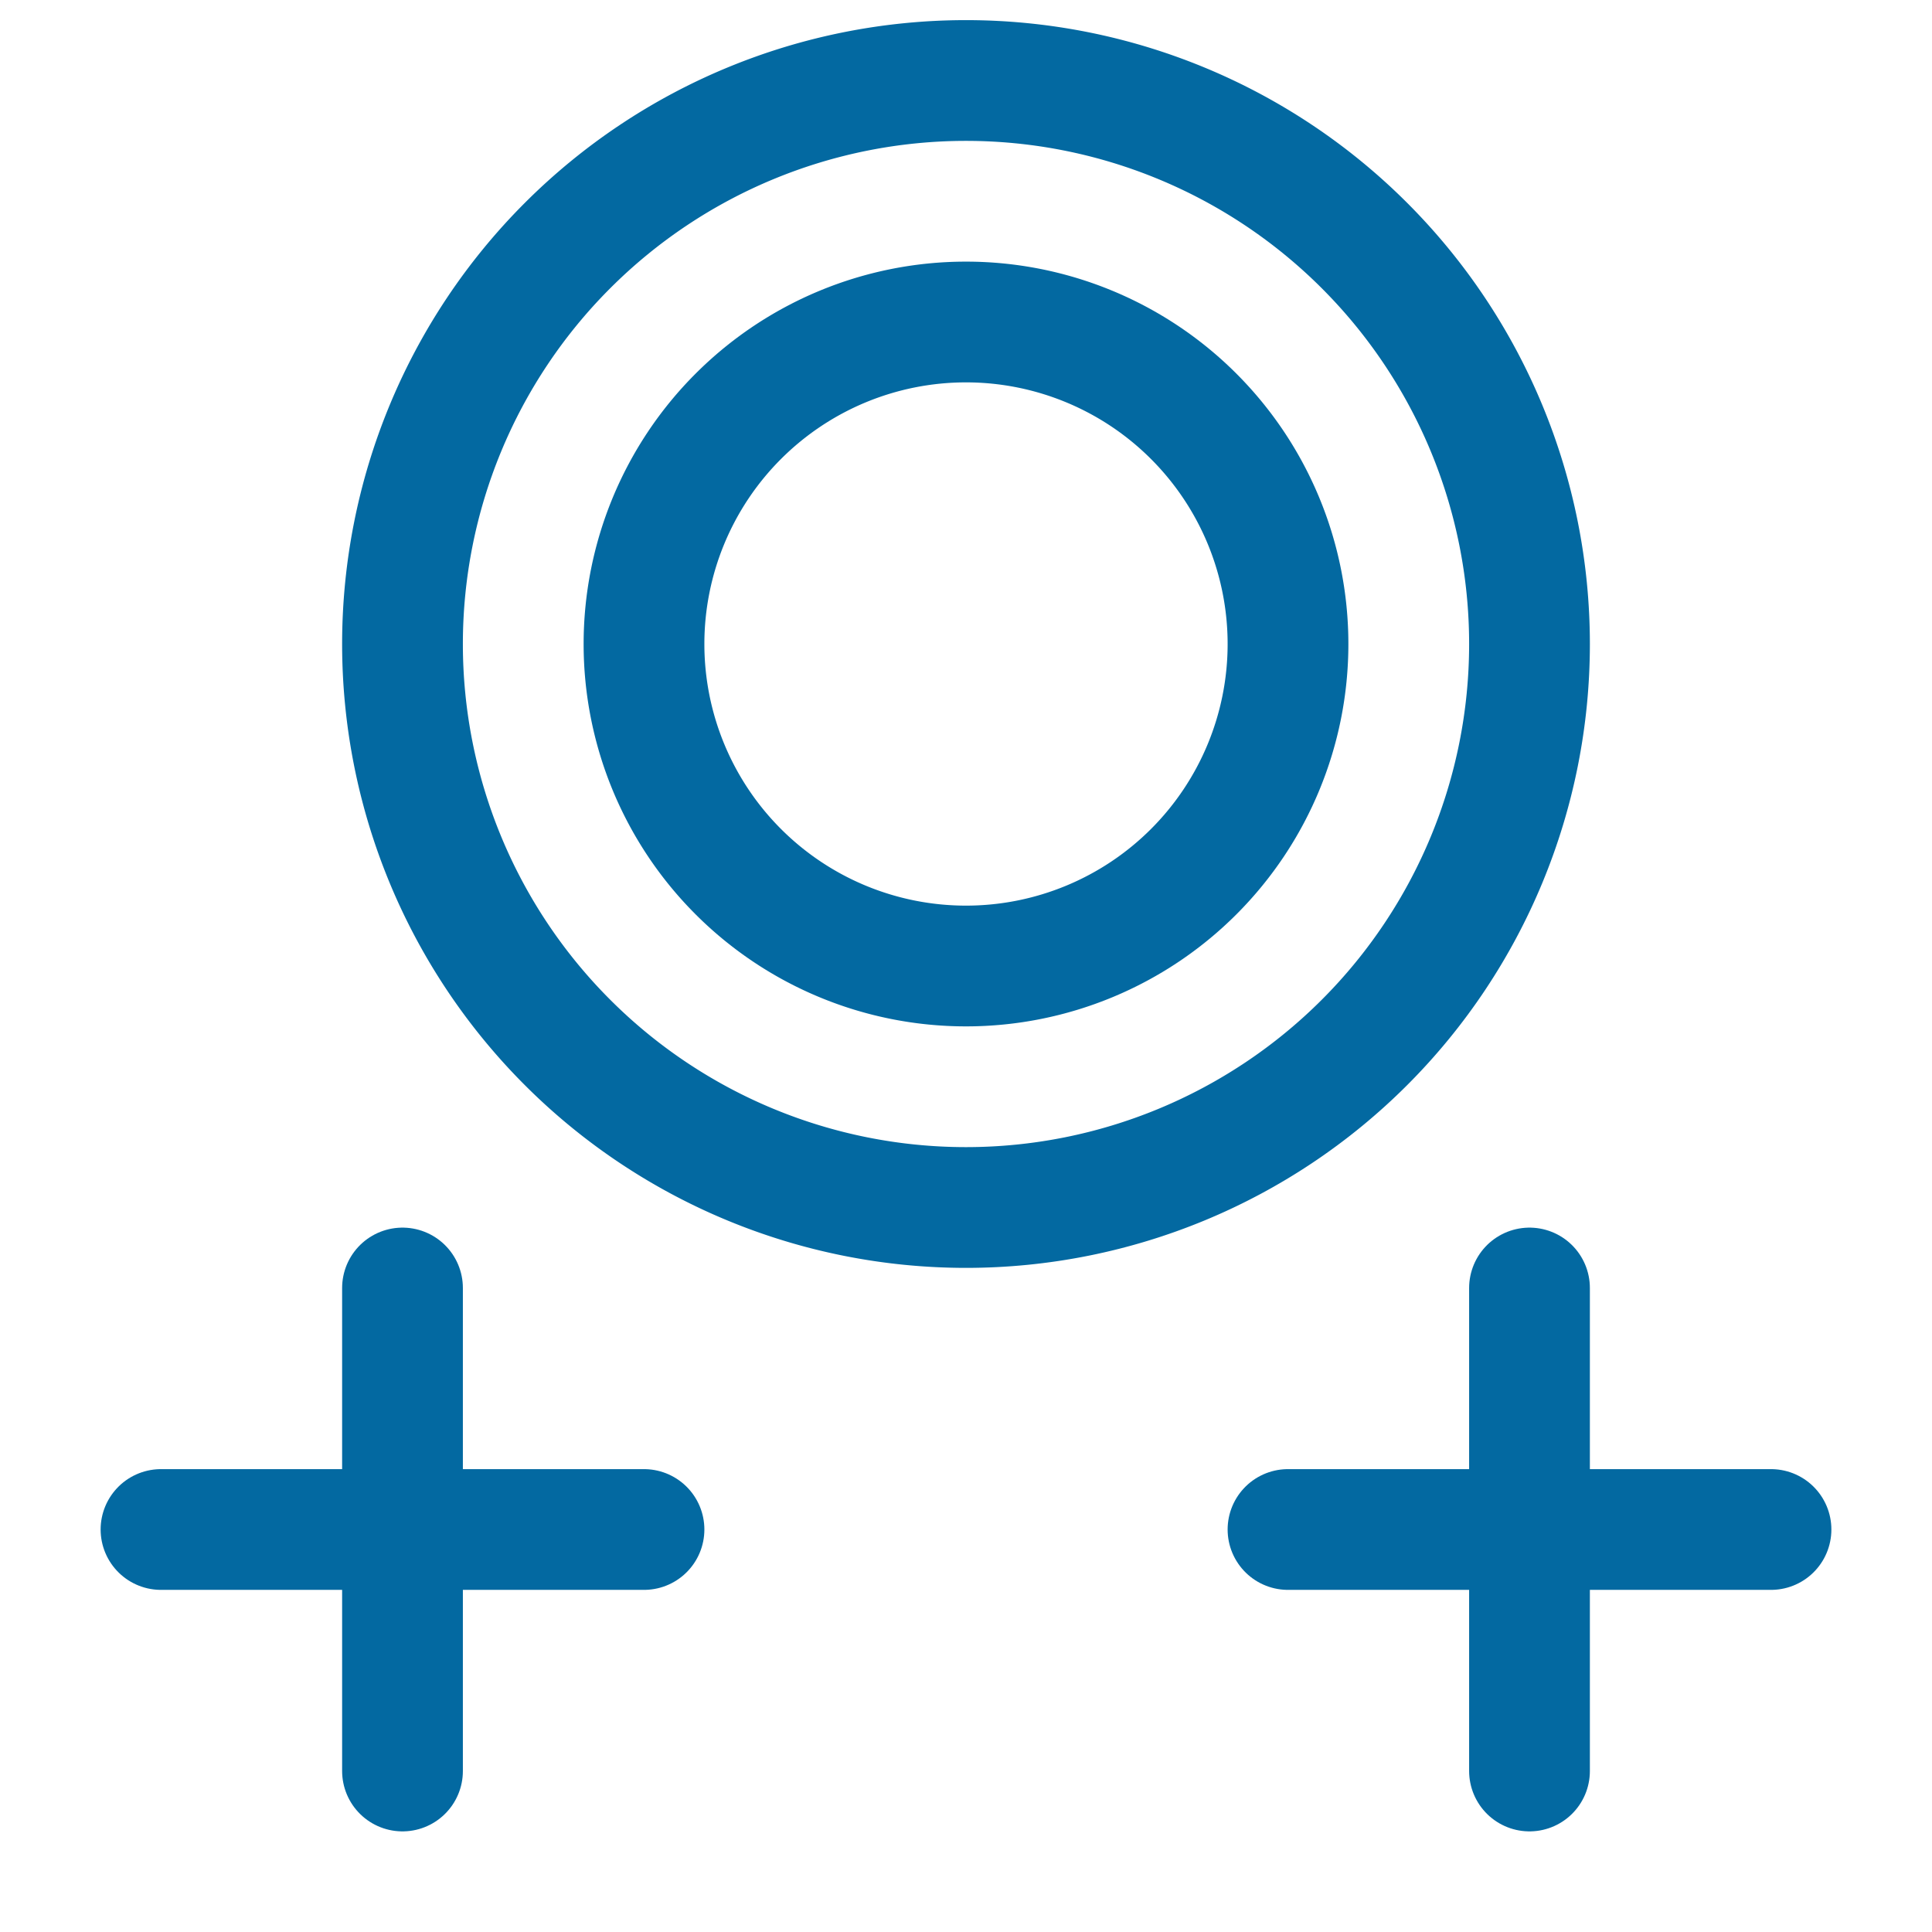
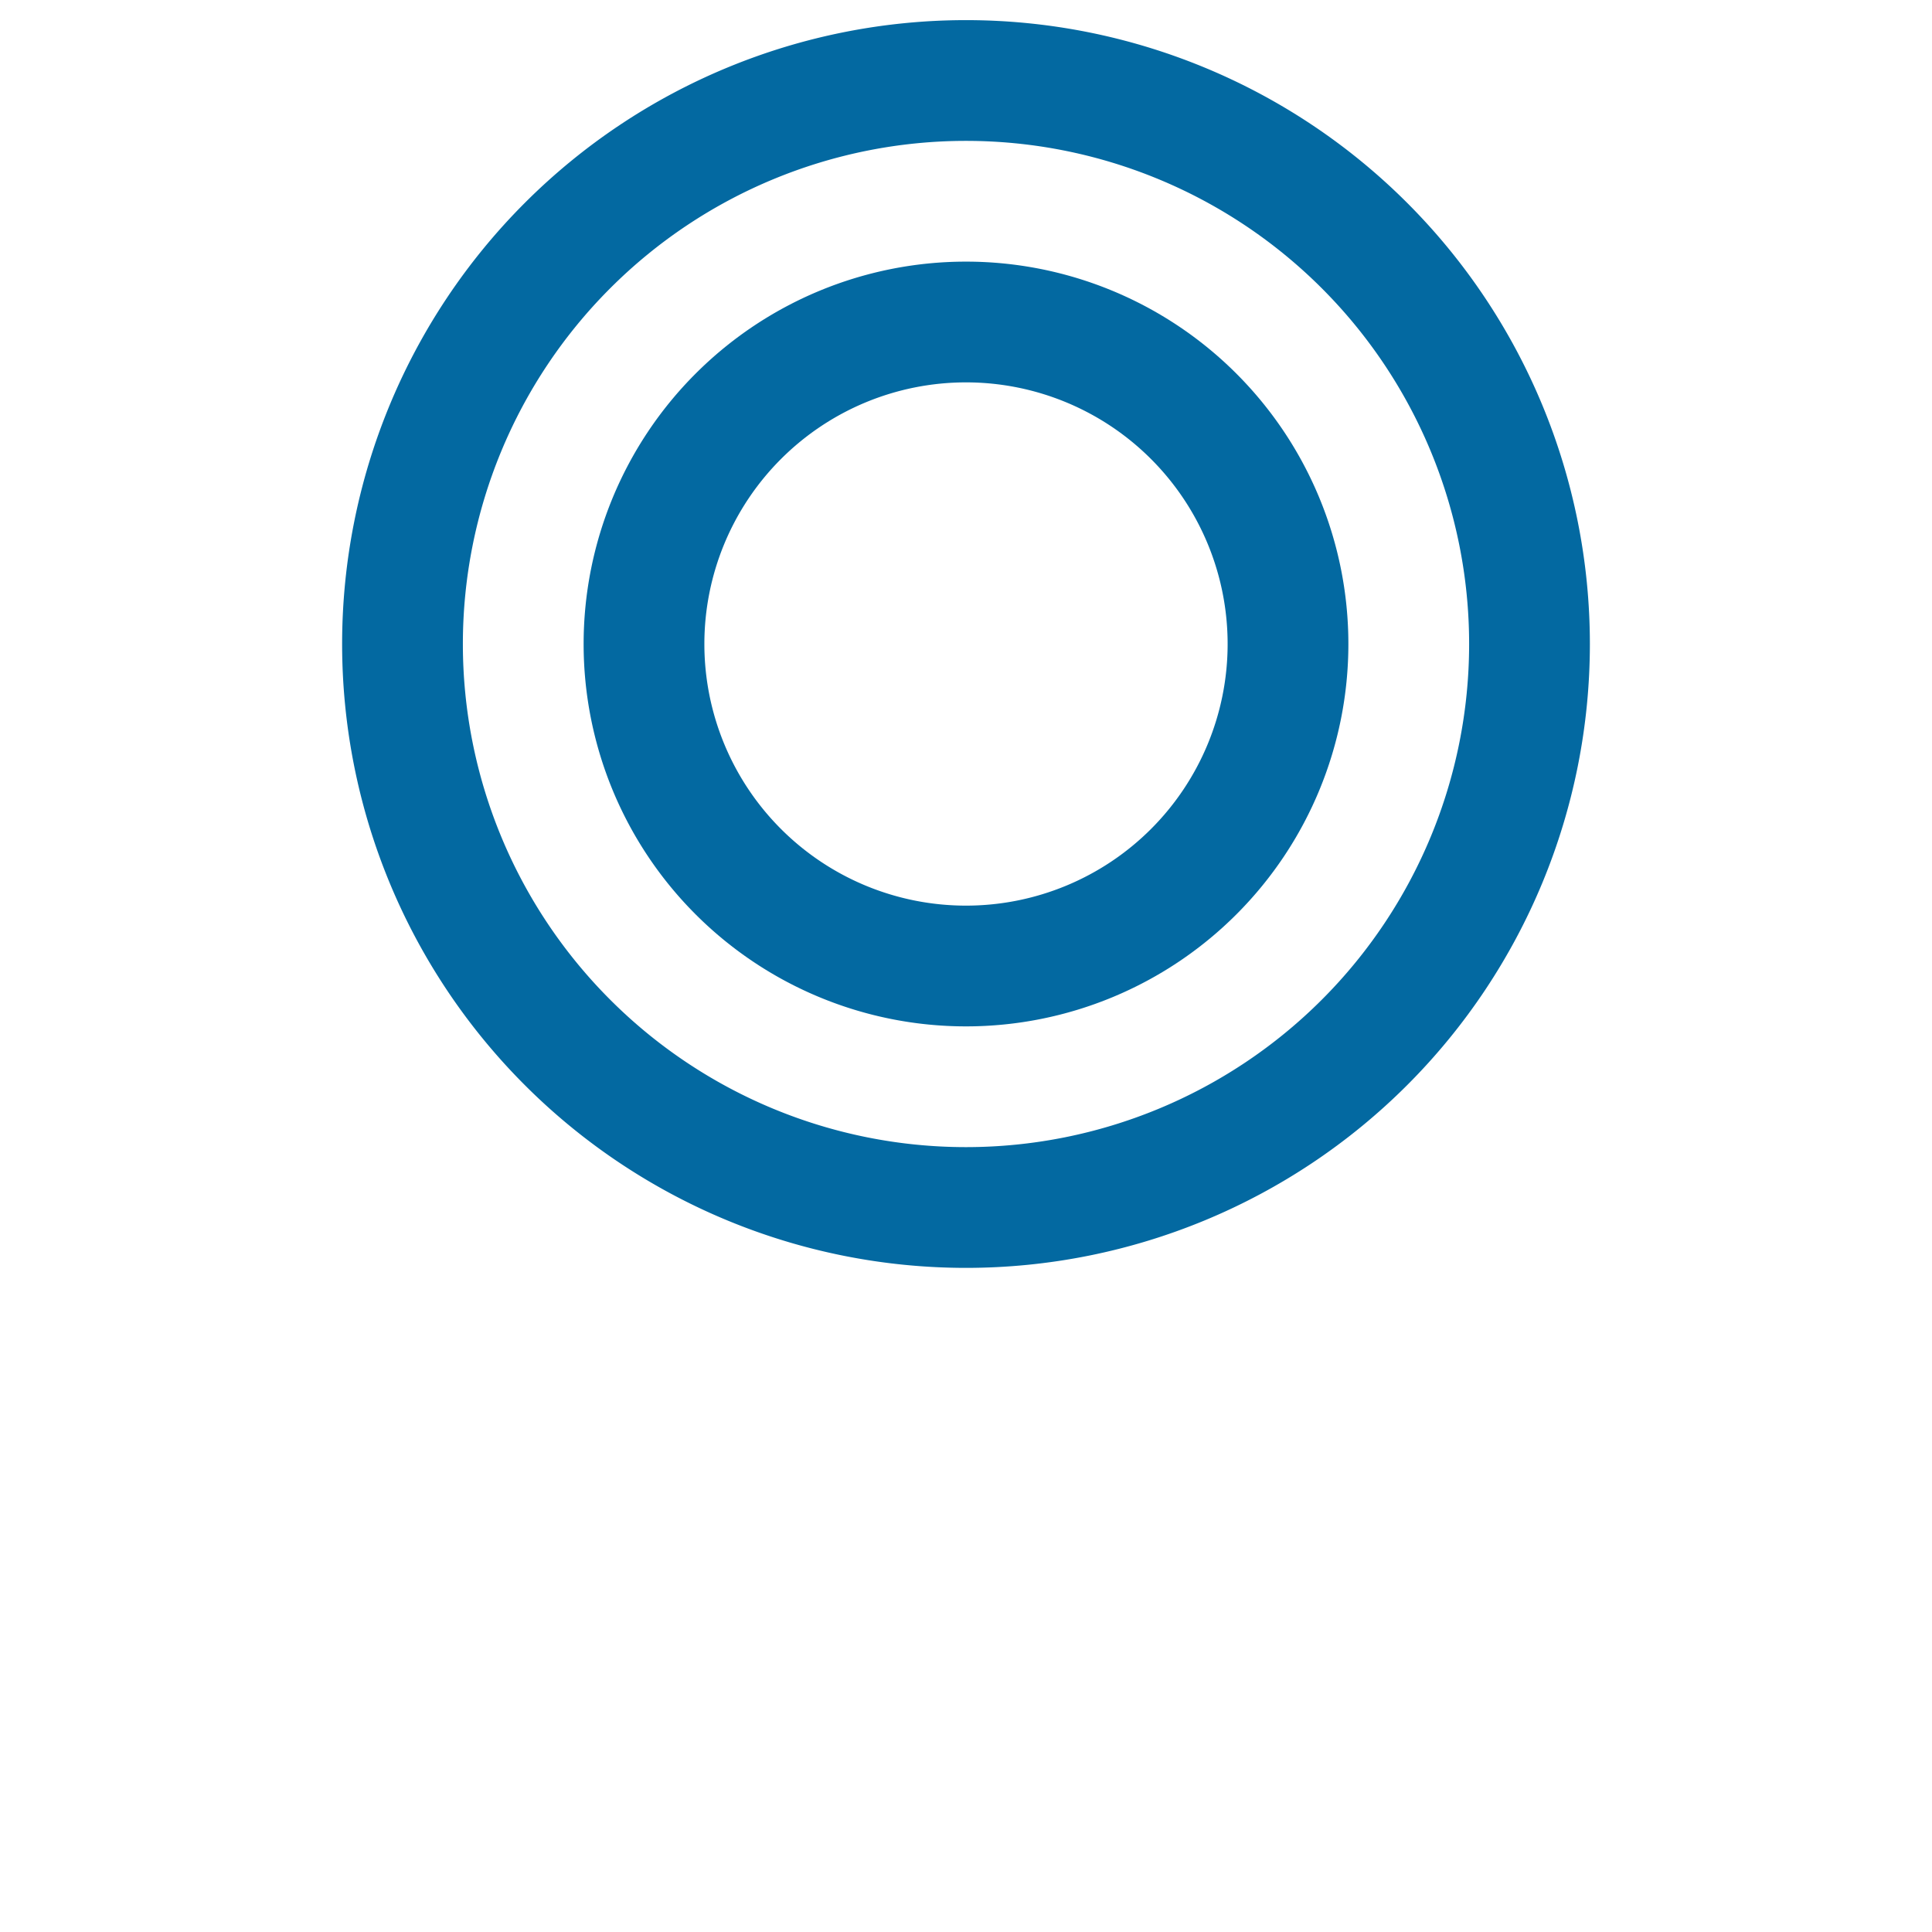
<svg xmlns="http://www.w3.org/2000/svg" width="24px" height="24px" viewBox="0 0 24 24" stroke-width="1.5" fill="none" color="#0369a1">
-   <path d="M12 15a7 7 0 100-14 7 7 0 000 14z" stroke="#0369a1" stroke-width="1.5" stroke-linecap="round" stroke-linejoin="round" />
+   <path d="M12 15a7 7 0 100-14 7 7 0 000 14" stroke="#0369a1" stroke-width="1.5" stroke-linecap="round" stroke-linejoin="round" />
  <path d="M12 12a4 4 0 100-8 4 4 0 000 8z" stroke="#0369a1" stroke-width="1.5" stroke-linecap="round" stroke-linejoin="round" />
-   <path d="M19 22v-6m-3 3h6" stroke="#0369a1" stroke-width="1.5" stroke-linecap="round" stroke-linejoin="round" />
-   <path d="M5 22v-6m-3 3h6" stroke="#0369a1" stroke-width="1.5" stroke-linecap="round" stroke-linejoin="round" />
</svg>